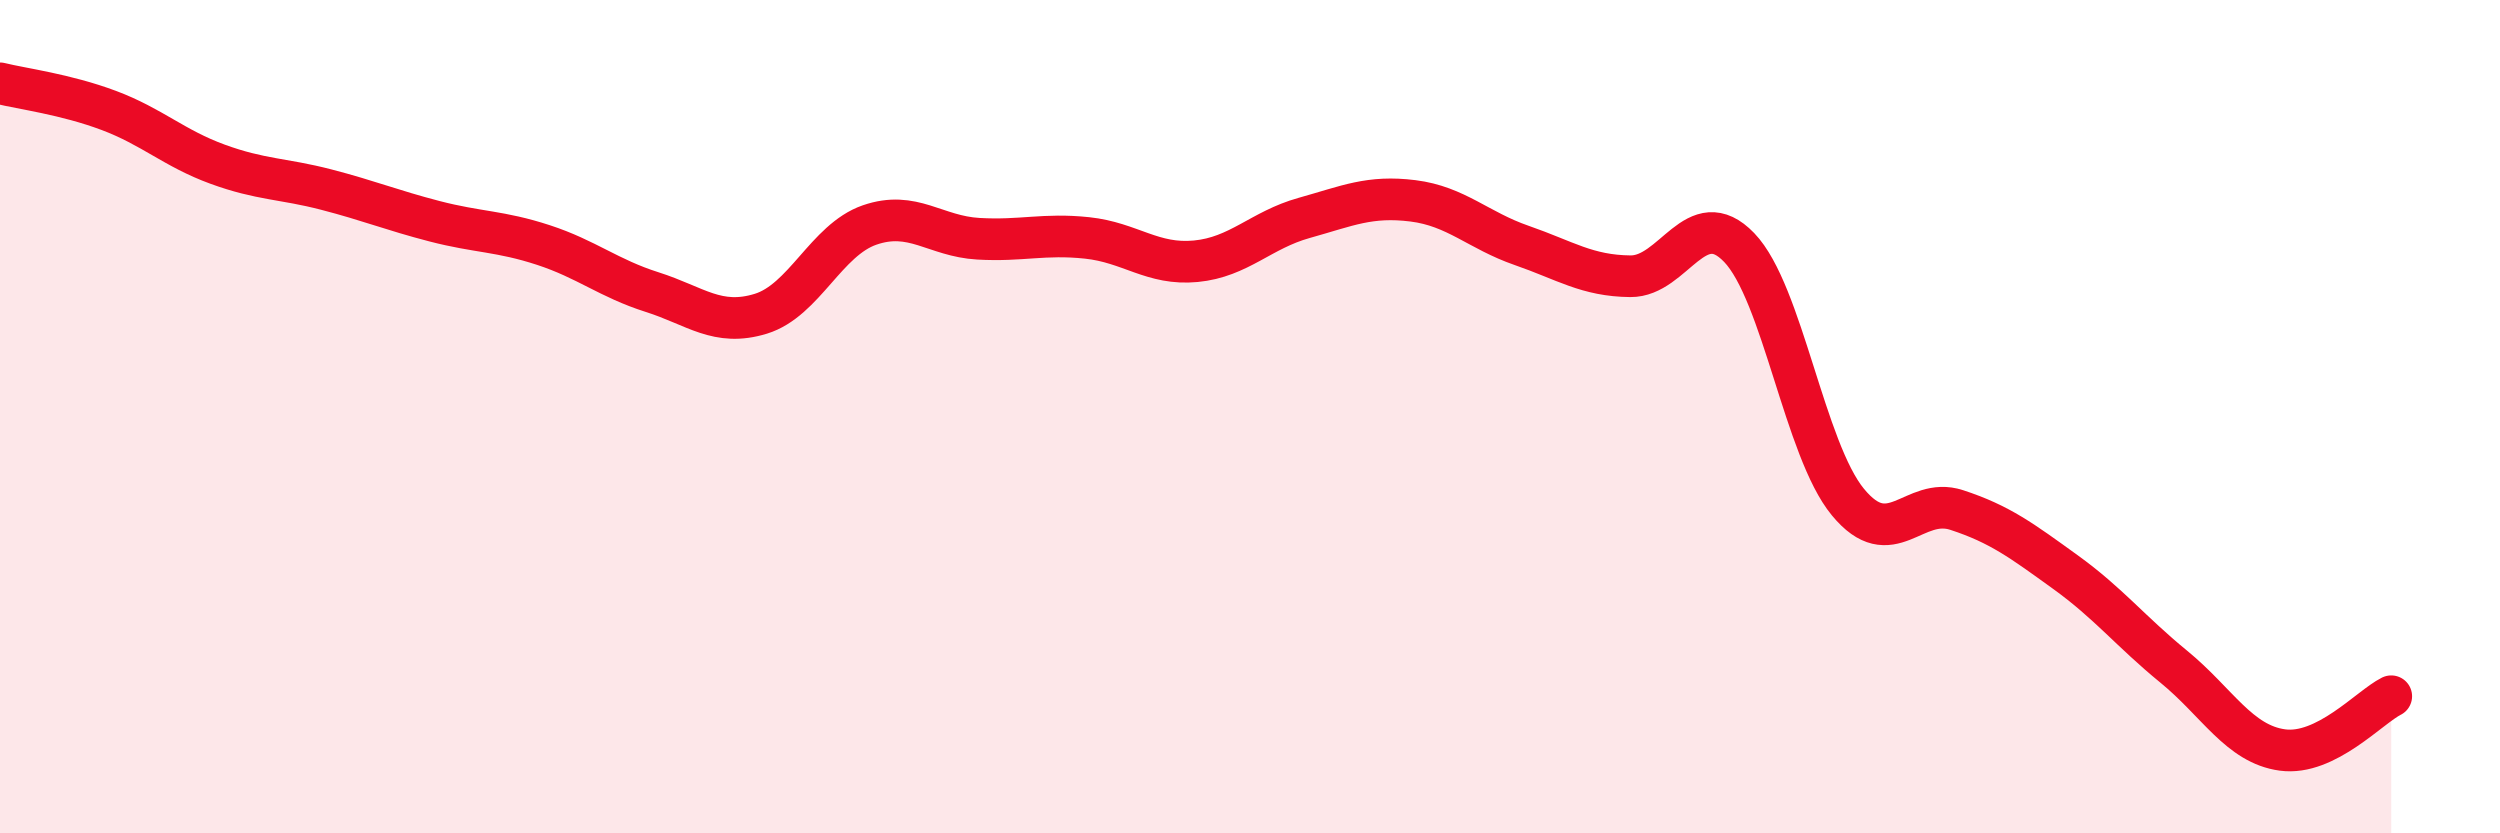
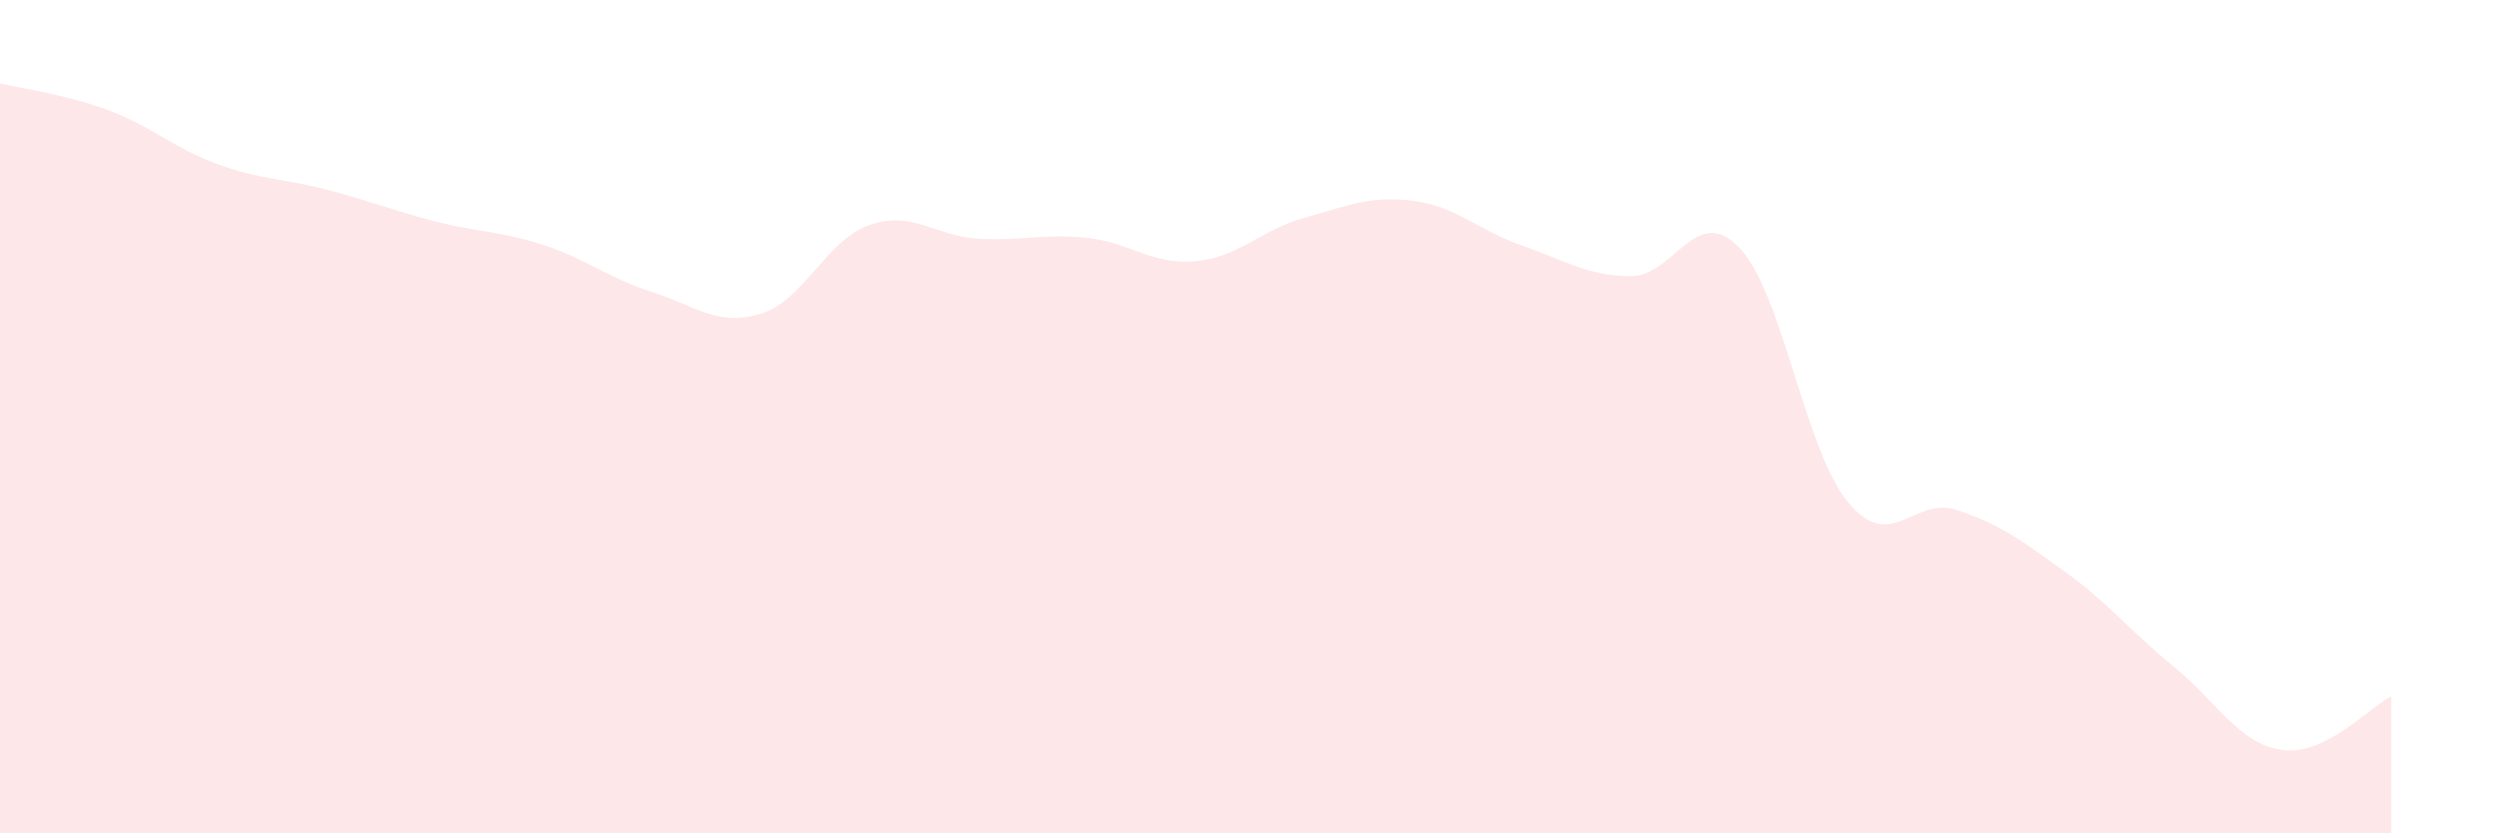
<svg xmlns="http://www.w3.org/2000/svg" width="60" height="20" viewBox="0 0 60 20">
  <path d="M 0,2 C 0.52,2.13 1.57,2.26 2.61,2.65 C 3.65,3.04 4.18,3.56 5.22,3.94 C 6.26,4.32 6.79,4.28 7.83,4.55 C 8.87,4.82 9.39,5.04 10.43,5.31 C 11.47,5.58 12,5.54 13.04,5.88 C 14.08,6.22 14.61,6.68 15.65,7.01 C 16.69,7.34 17.22,7.85 18.26,7.53 C 19.3,7.21 19.83,5.76 20.87,5.4 C 21.91,5.04 22.44,5.67 23.48,5.73 C 24.52,5.79 25.05,5.6 26.09,5.71 C 27.13,5.82 27.66,6.37 28.7,6.27 C 29.74,6.17 30.26,5.52 31.3,5.23 C 32.34,4.94 32.87,4.69 33.91,4.82 C 34.95,4.95 35.48,5.53 36.52,5.89 C 37.56,6.25 38.09,6.62 39.13,6.63 C 40.17,6.64 40.7,4.86 41.74,5.94 C 42.78,7.02 43.31,10.79 44.35,12.05 C 45.39,13.31 45.92,11.9 46.96,12.24 C 48,12.58 48.53,12.98 49.57,13.73 C 50.61,14.48 51.13,15.15 52.17,16 C 53.21,16.85 53.74,17.86 54.78,18 C 55.82,18.14 56.87,16.97 57.39,16.71L57.39 20L0 20Z" fill="#EB0A25" opacity="0.1" stroke-linecap="round" stroke-linejoin="round" />
-   <path d="M 0,2 C 0.52,2.13 1.57,2.26 2.61,2.65 C 3.65,3.04 4.18,3.56 5.22,3.94 C 6.26,4.32 6.79,4.28 7.83,4.55 C 8.87,4.82 9.39,5.04 10.43,5.31 C 11.47,5.58 12,5.54 13.04,5.88 C 14.08,6.22 14.61,6.68 15.65,7.01 C 16.69,7.34 17.22,7.85 18.26,7.53 C 19.3,7.21 19.83,5.76 20.87,5.4 C 21.91,5.04 22.44,5.67 23.48,5.73 C 24.52,5.79 25.05,5.6 26.09,5.71 C 27.13,5.82 27.66,6.37 28.7,6.27 C 29.74,6.17 30.26,5.52 31.3,5.23 C 32.34,4.94 32.87,4.69 33.91,4.82 C 34.95,4.95 35.48,5.53 36.52,5.89 C 37.56,6.25 38.09,6.62 39.13,6.63 C 40.17,6.64 40.7,4.86 41.74,5.94 C 42.78,7.02 43.31,10.79 44.35,12.05 C 45.39,13.31 45.92,11.9 46.96,12.24 C 48,12.58 48.53,12.98 49.57,13.73 C 50.61,14.48 51.13,15.15 52.17,16 C 53.21,16.85 53.74,17.86 54.78,18 C 55.82,18.14 56.87,16.97 57.39,16.71" stroke="#EB0A25" stroke-width="1" fill="none" stroke-linecap="round" stroke-linejoin="round" />
</svg>